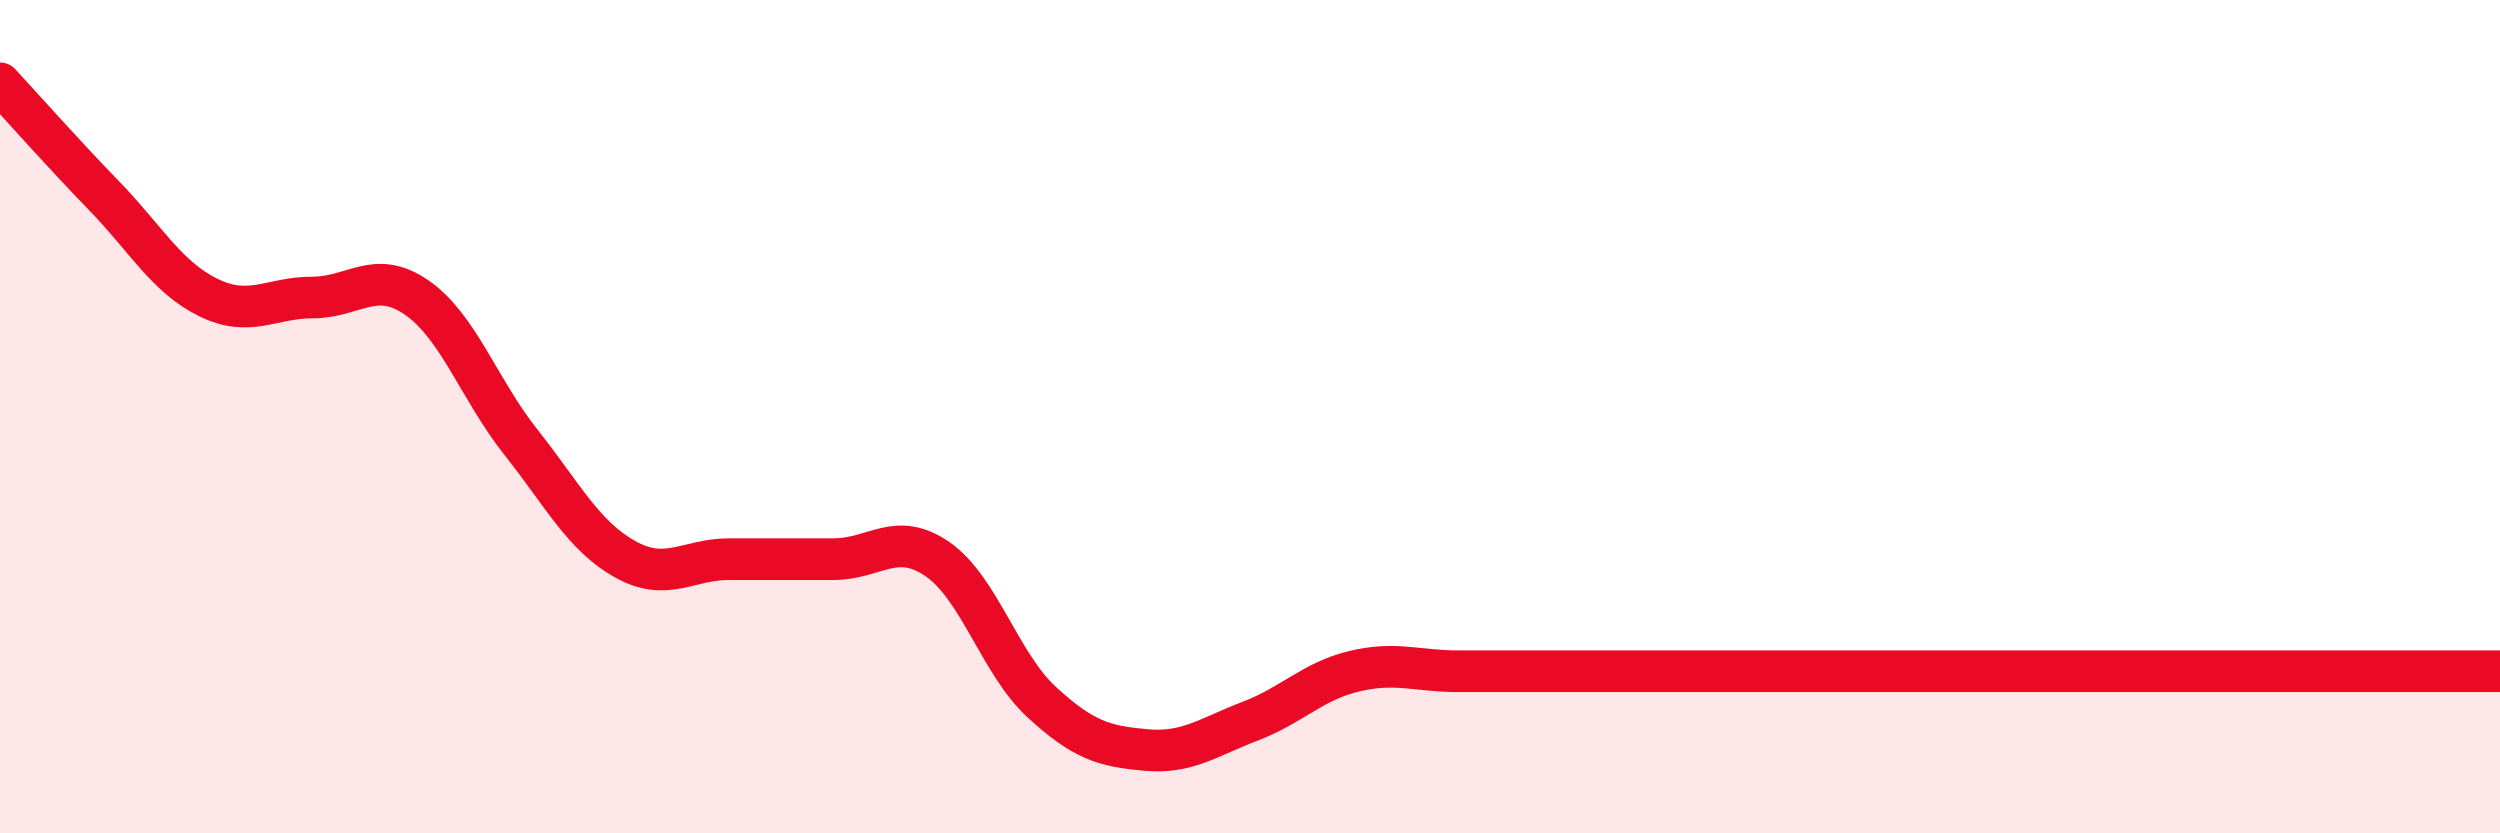
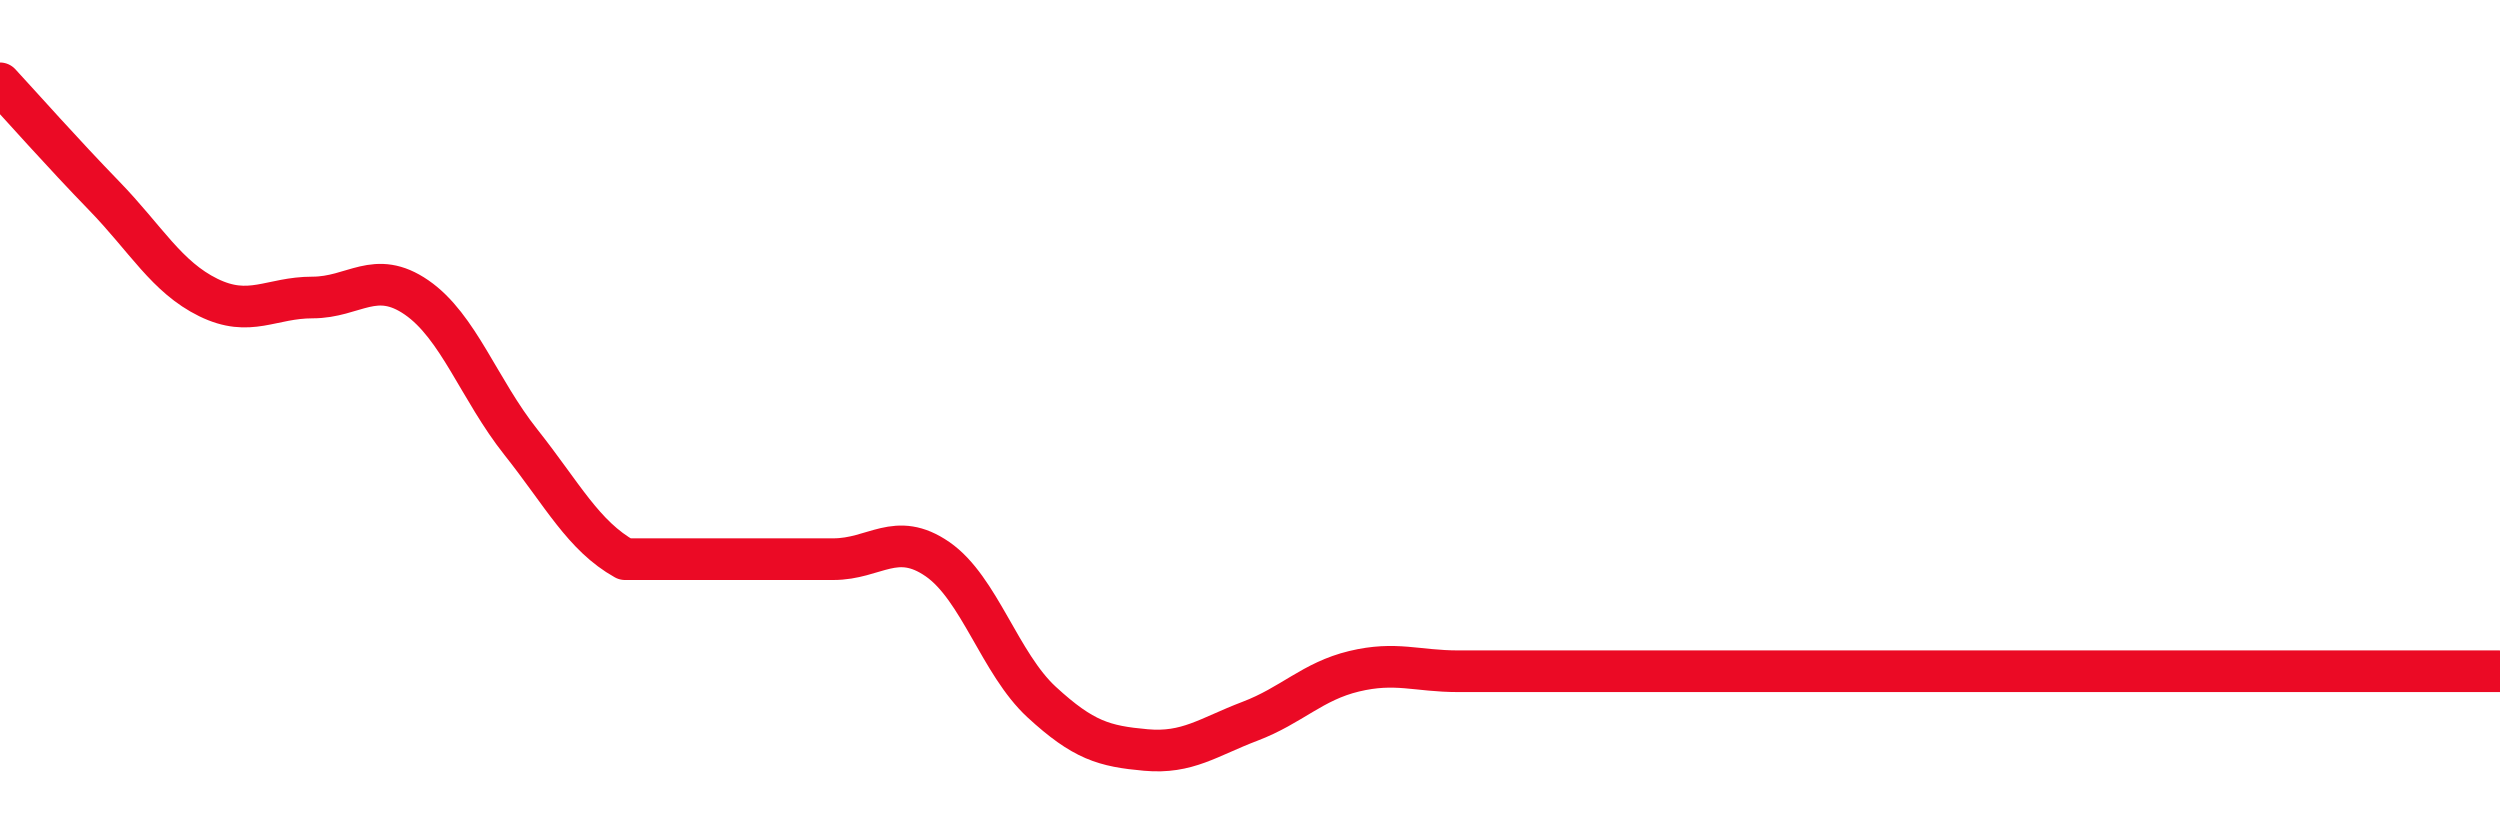
<svg xmlns="http://www.w3.org/2000/svg" width="60" height="20" viewBox="0 0 60 20">
-   <path d="M 0,2 C 0.5,2.54 1.5,3.67 2.5,4.7 C 3.5,5.73 4,6.65 5,7.14 C 6,7.63 6.5,7.14 7.5,7.14 C 8.5,7.14 9,6.45 10,7.14 C 11,7.83 11.5,9.35 12.5,10.61 C 13.5,11.87 14,12.86 15,13.42 C 16,13.98 16.5,13.42 17.5,13.42 C 18.5,13.42 19,13.42 20,13.42 C 21,13.42 21.5,12.73 22.5,13.42 C 23.5,14.11 24,15.93 25,16.85 C 26,17.77 26.5,17.91 27.5,18 C 28.5,18.09 29,17.69 30,17.31 C 31,16.93 31.5,16.35 32.5,16.11 C 33.5,15.87 34,16.11 35,16.11 C 36,16.11 36.5,16.11 37.5,16.11 C 38.5,16.11 39,16.11 40,16.11 C 41,16.11 41.5,16.11 42.5,16.11 C 43.5,16.11 44,16.11 45,16.11 C 46,16.11 46.5,16.11 47.5,16.11 C 48.5,16.11 49,16.11 50,16.11 C 51,16.11 51.5,16.11 52.5,16.11 C 53.5,16.11 53.5,16.11 55,16.11 C 56.5,16.11 59,16.11 60,16.11L60 20L0 20Z" fill="#EB0A25" opacity="0.1" stroke-linecap="round" stroke-linejoin="round" />
-   <path d="M 0,2 C 0.5,2.54 1.5,3.67 2.5,4.7 C 3.5,5.73 4,6.65 5,7.14 C 6,7.63 6.5,7.14 7.5,7.14 C 8.5,7.14 9,6.45 10,7.14 C 11,7.83 11.5,9.35 12.5,10.61 C 13.5,11.87 14,12.86 15,13.42 C 16,13.98 16.5,13.42 17.5,13.42 C 18.5,13.42 19,13.42 20,13.42 C 21,13.42 21.5,12.73 22.5,13.42 C 23.5,14.11 24,15.93 25,16.85 C 26,17.77 26.5,17.91 27.5,18 C 28.5,18.09 29,17.69 30,17.31 C 31,16.93 31.5,16.35 32.5,16.11 C 33.5,15.87 34,16.11 35,16.11 C 36,16.11 36.5,16.11 37.5,16.11 C 38.5,16.11 39,16.11 40,16.11 C 41,16.11 41.5,16.11 42.5,16.11 C 43.5,16.11 44,16.11 45,16.11 C 46,16.11 46.5,16.11 47.5,16.11 C 48.5,16.11 49,16.11 50,16.11 C 51,16.11 51.5,16.11 52.5,16.11 C 53.5,16.11 53.5,16.11 55,16.11 C 56.5,16.11 59,16.11 60,16.11" stroke="#EB0A25" stroke-width="1" fill="none" stroke-linecap="round" stroke-linejoin="round" />
+   <path d="M 0,2 C 0.5,2.54 1.5,3.67 2.5,4.7 C 3.5,5.73 4,6.65 5,7.14 C 6,7.63 6.5,7.14 7.5,7.14 C 8.5,7.14 9,6.45 10,7.14 C 11,7.83 11.5,9.35 12.5,10.61 C 13.5,11.87 14,12.86 15,13.42 C 18.5,13.42 19,13.42 20,13.42 C 21,13.42 21.5,12.73 22.5,13.42 C 23.5,14.11 24,15.93 25,16.85 C 26,17.77 26.5,17.91 27.5,18 C 28.5,18.09 29,17.69 30,17.31 C 31,16.93 31.5,16.35 32.5,16.11 C 33.5,15.87 34,16.11 35,16.11 C 36,16.11 36.5,16.11 37.5,16.11 C 38.5,16.11 39,16.11 40,16.11 C 41,16.11 41.5,16.11 42.5,16.11 C 43.5,16.11 44,16.11 45,16.11 C 46,16.11 46.5,16.11 47.5,16.11 C 48.5,16.11 49,16.11 50,16.11 C 51,16.11 51.5,16.11 52.5,16.11 C 53.5,16.11 53.5,16.11 55,16.11 C 56.5,16.11 59,16.11 60,16.11" stroke="#EB0A25" stroke-width="1" fill="none" stroke-linecap="round" stroke-linejoin="round" />
</svg>